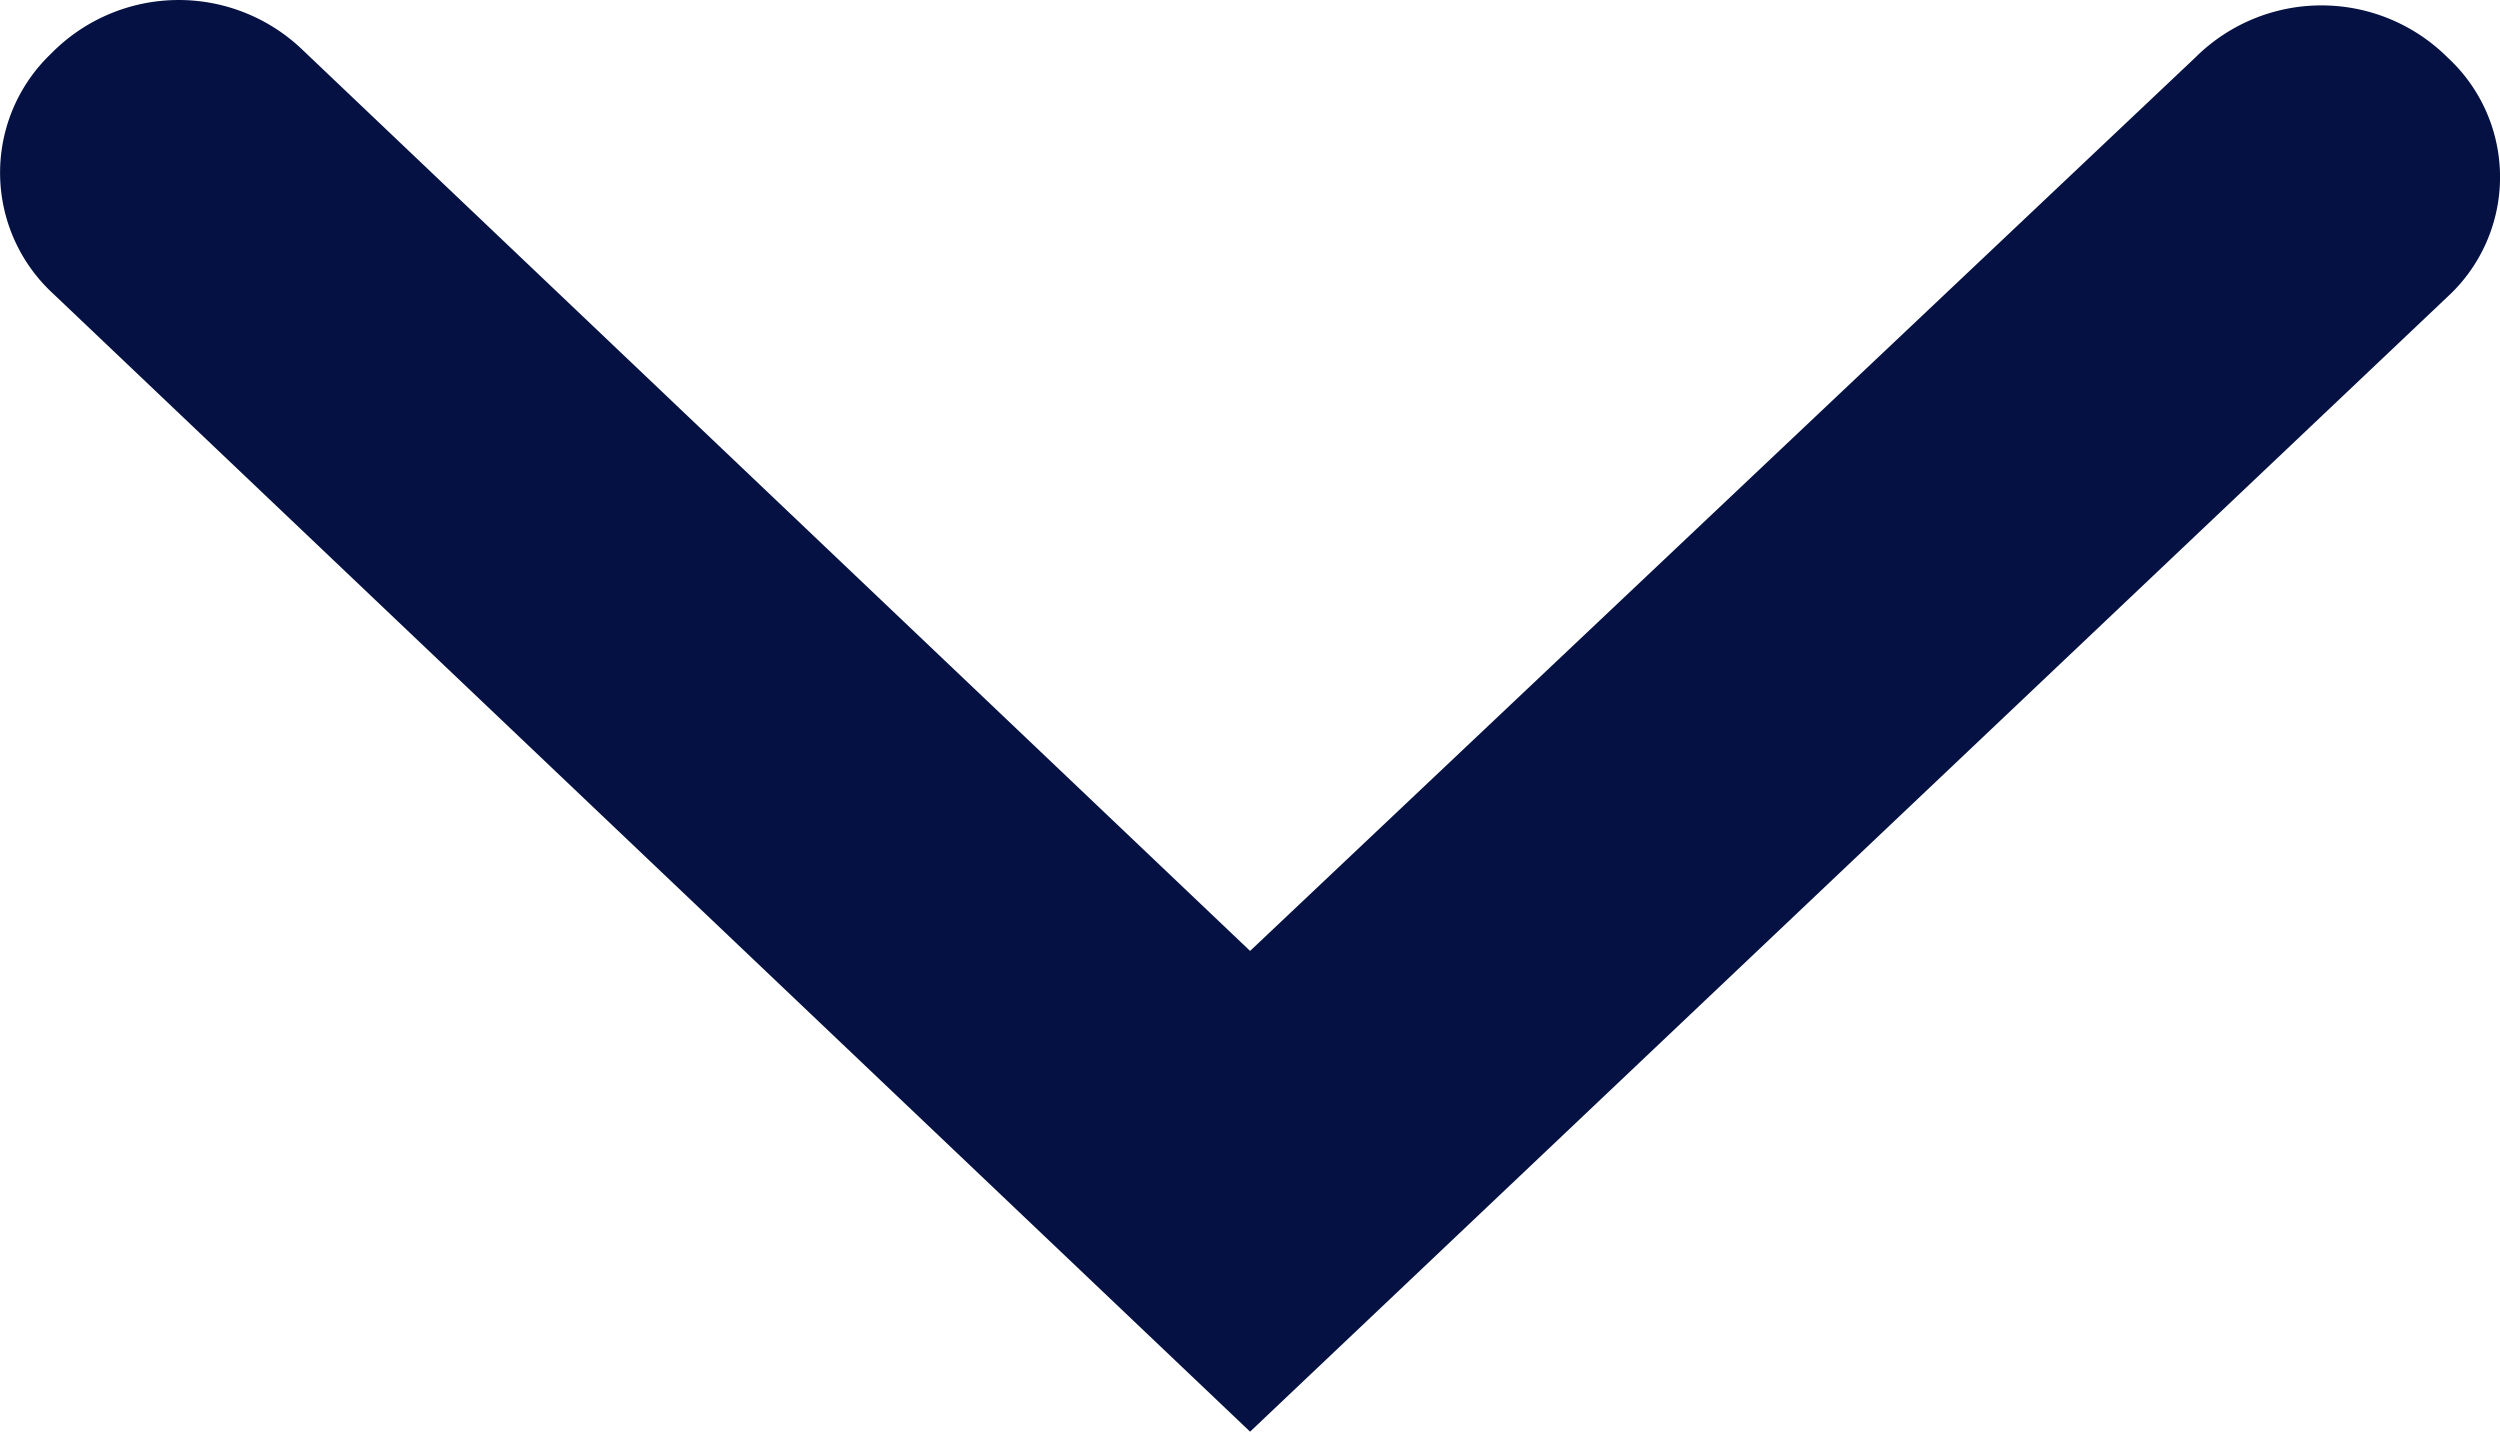
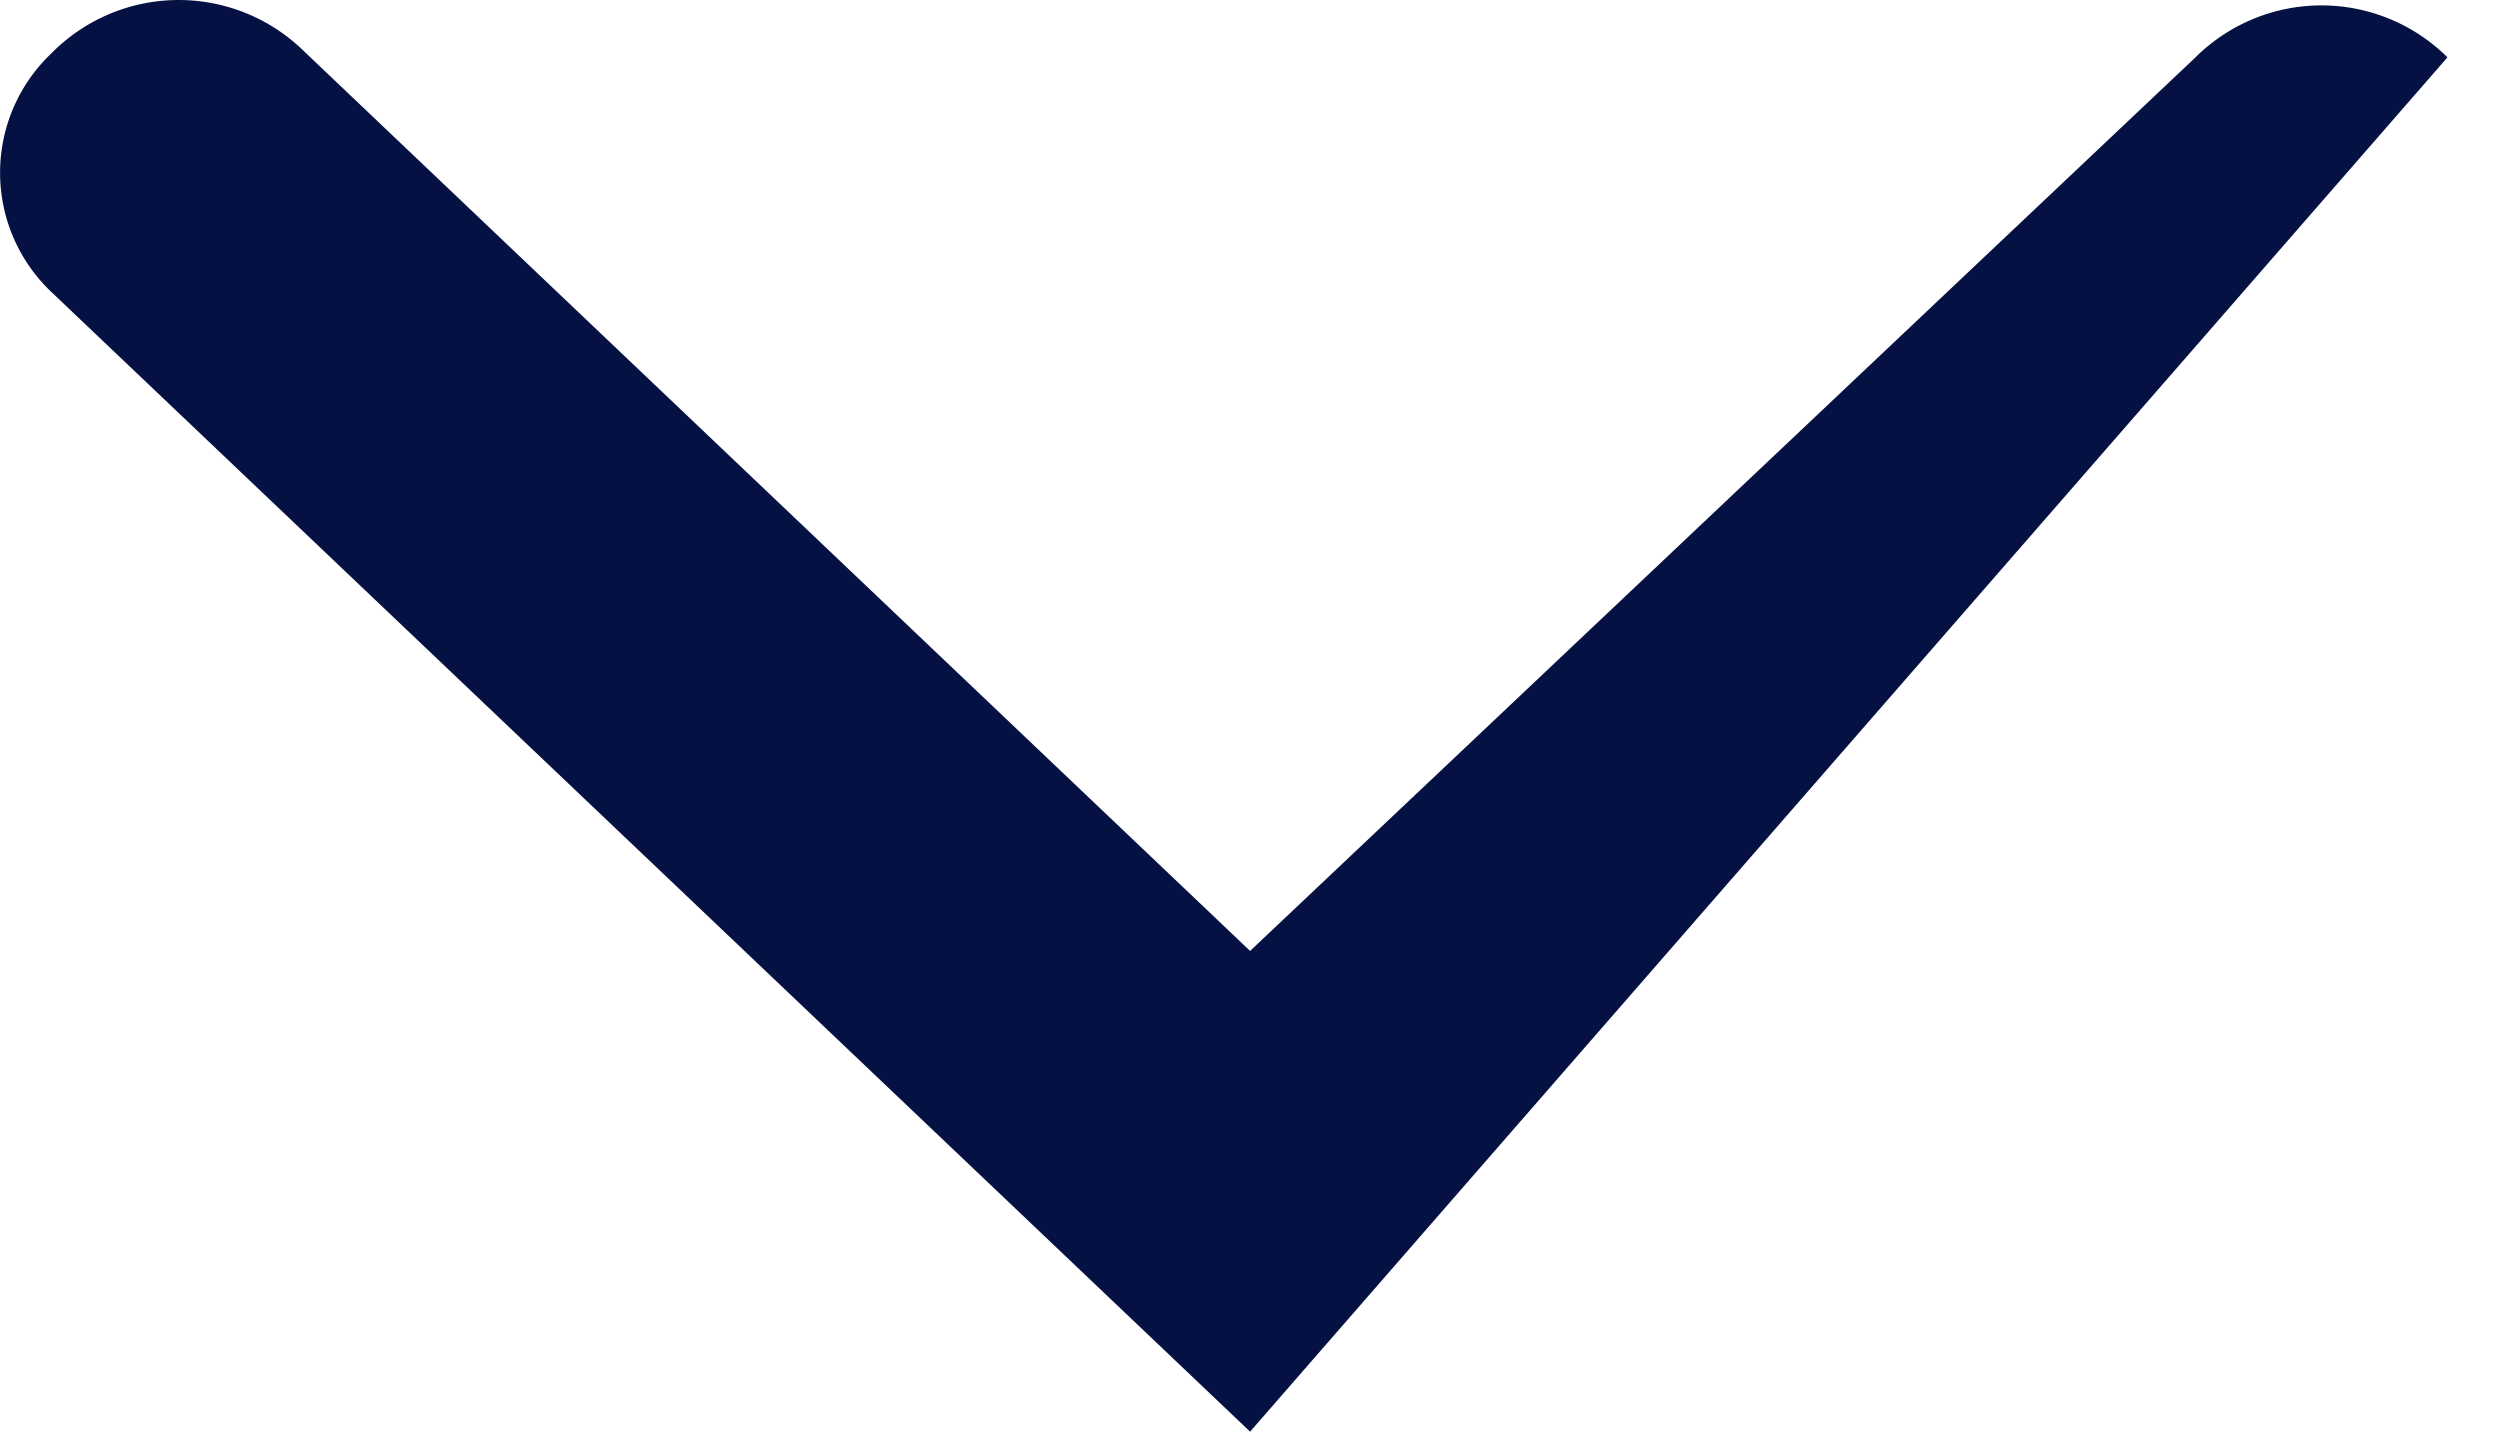
<svg xmlns="http://www.w3.org/2000/svg" width="13.989" height="8.011" viewBox="0 0 13.989 8.011">
-   <path d="M7,8.21.3,1.84A.92.92,0,0,1,.29.5h0A1,1,0,0,1,1.7.48h0L7,5.52l5.29-5a1,1,0,0,1,1.41,0h0a.91.91,0,0,1,0,1.34h0Z" transform="translate(-0.005 -0.199)" fill="#051142" />
+   <path d="M7,8.21.3,1.84A.92.92,0,0,1,.29.5h0A1,1,0,0,1,1.7.48h0L7,5.52l5.29-5a1,1,0,0,1,1.41,0h0h0Z" transform="translate(-0.005 -0.199)" fill="#051142" />
</svg>